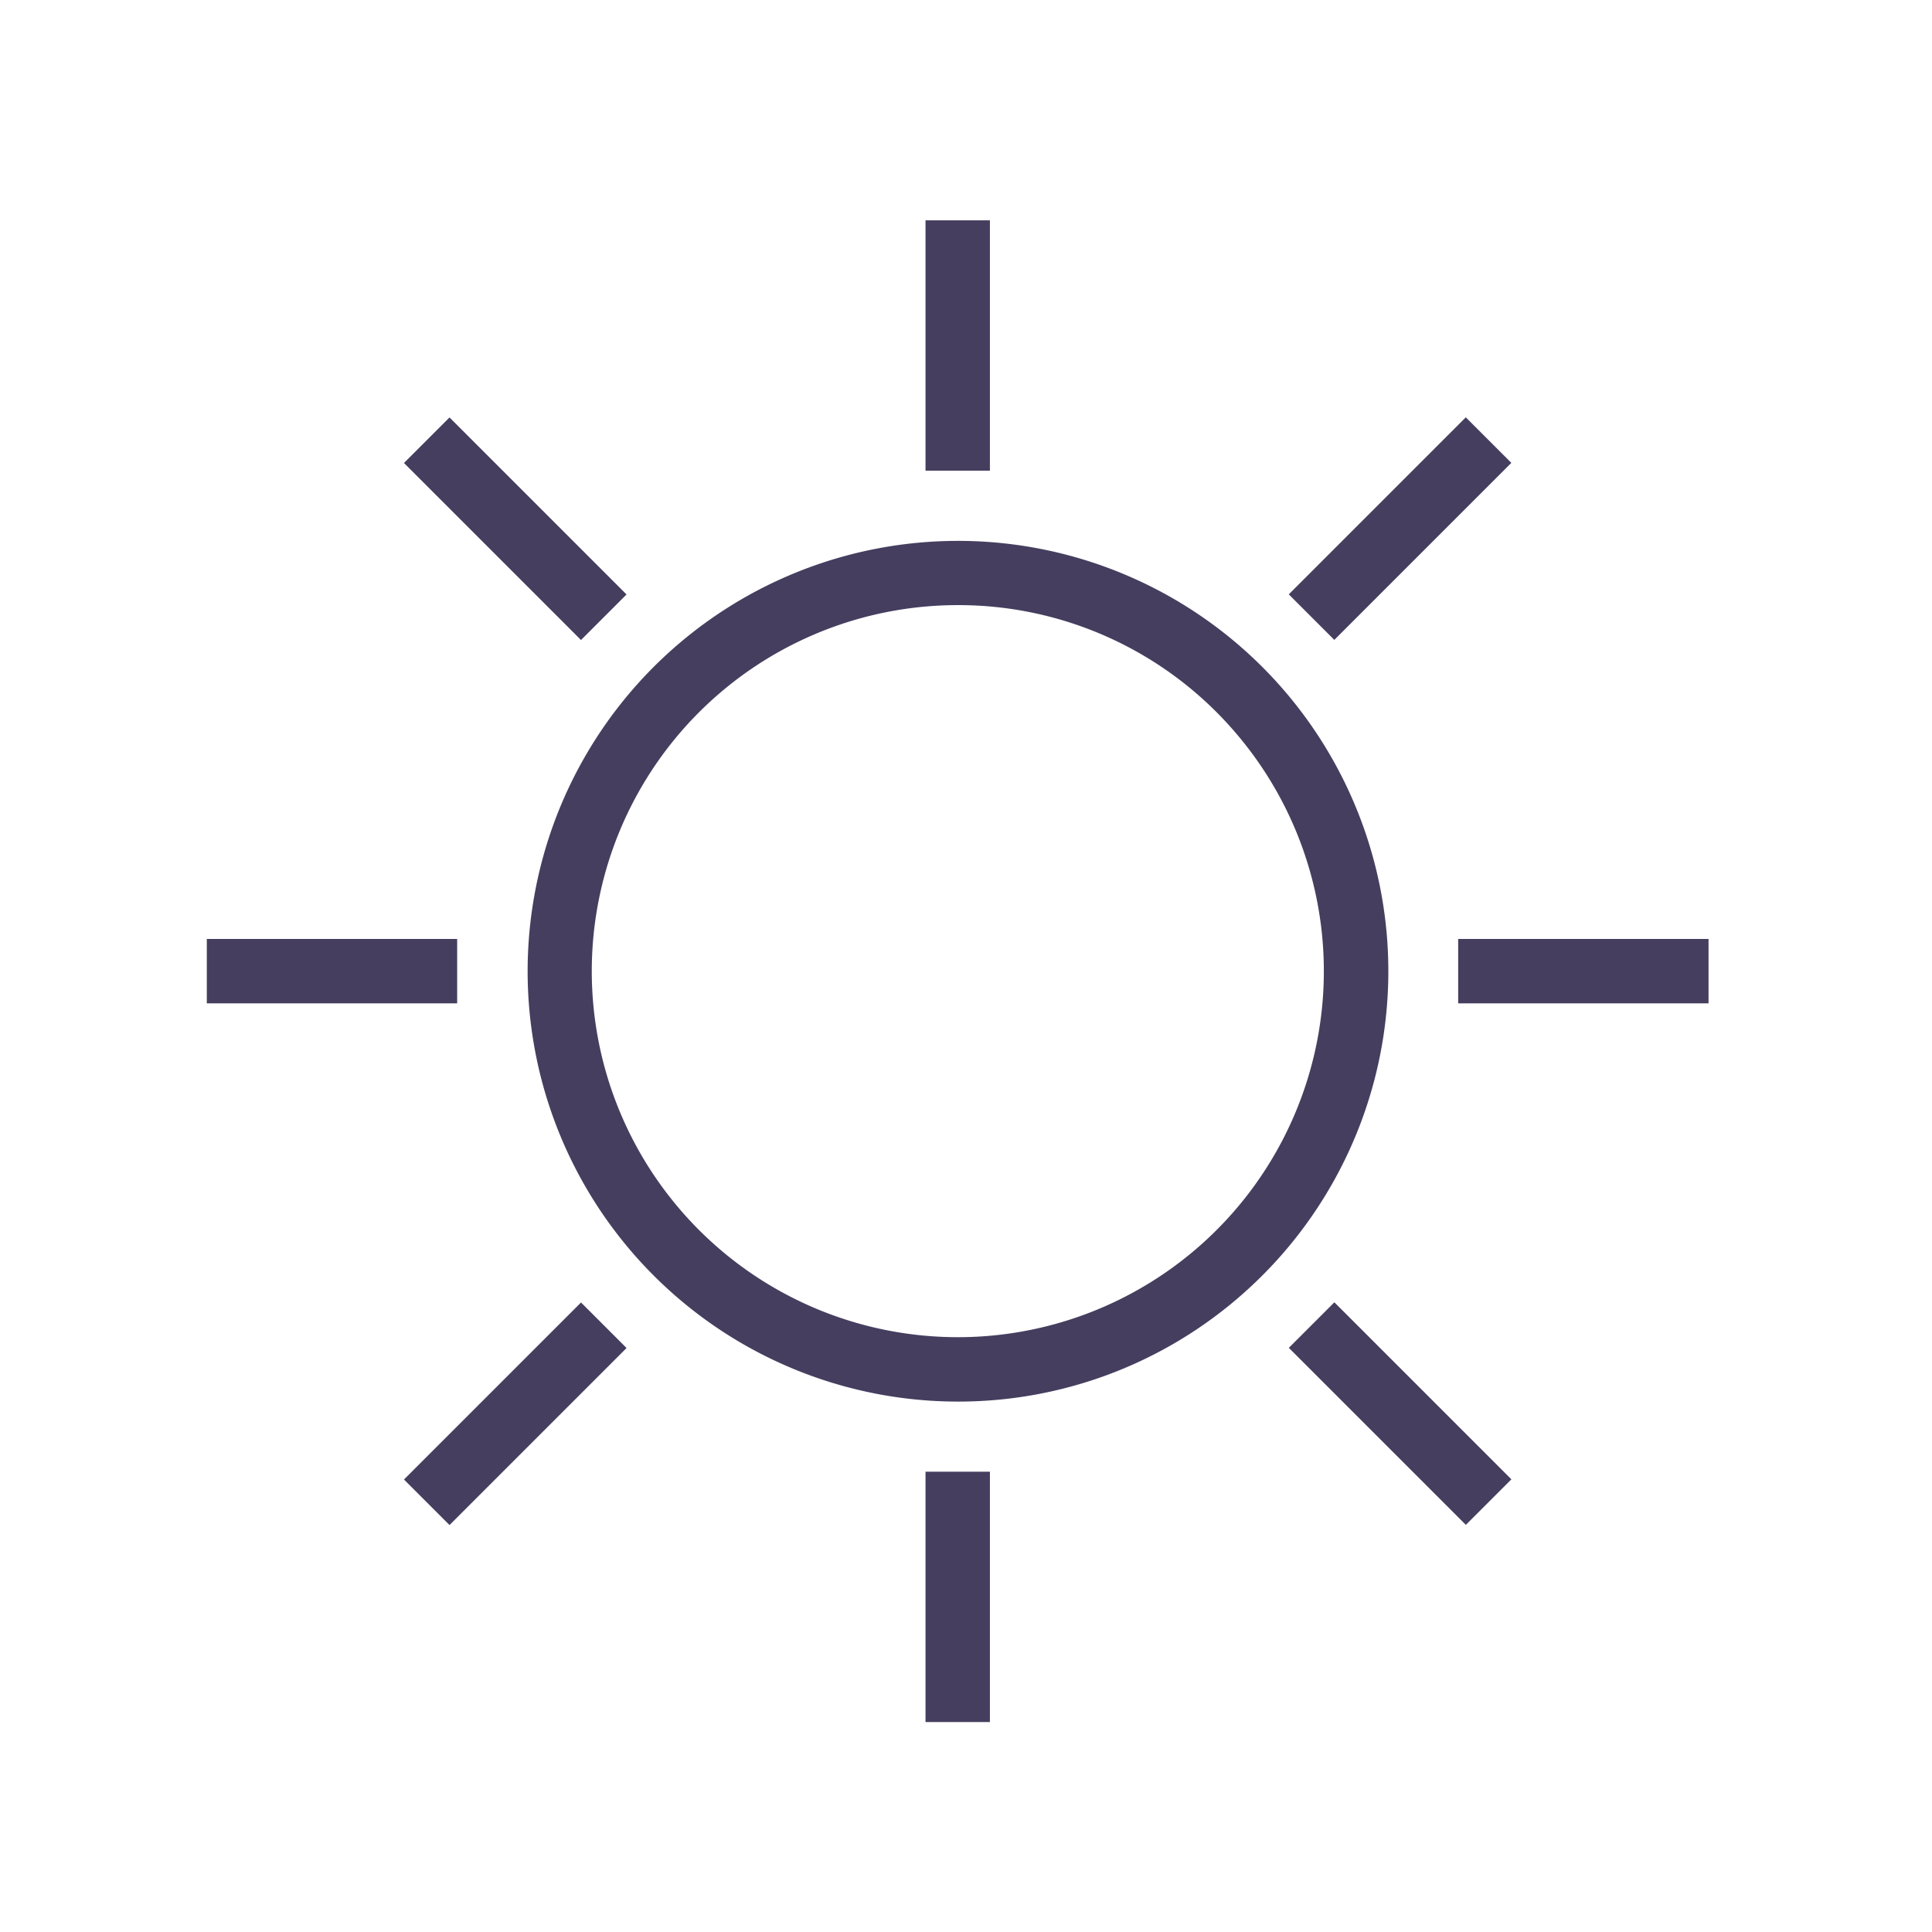
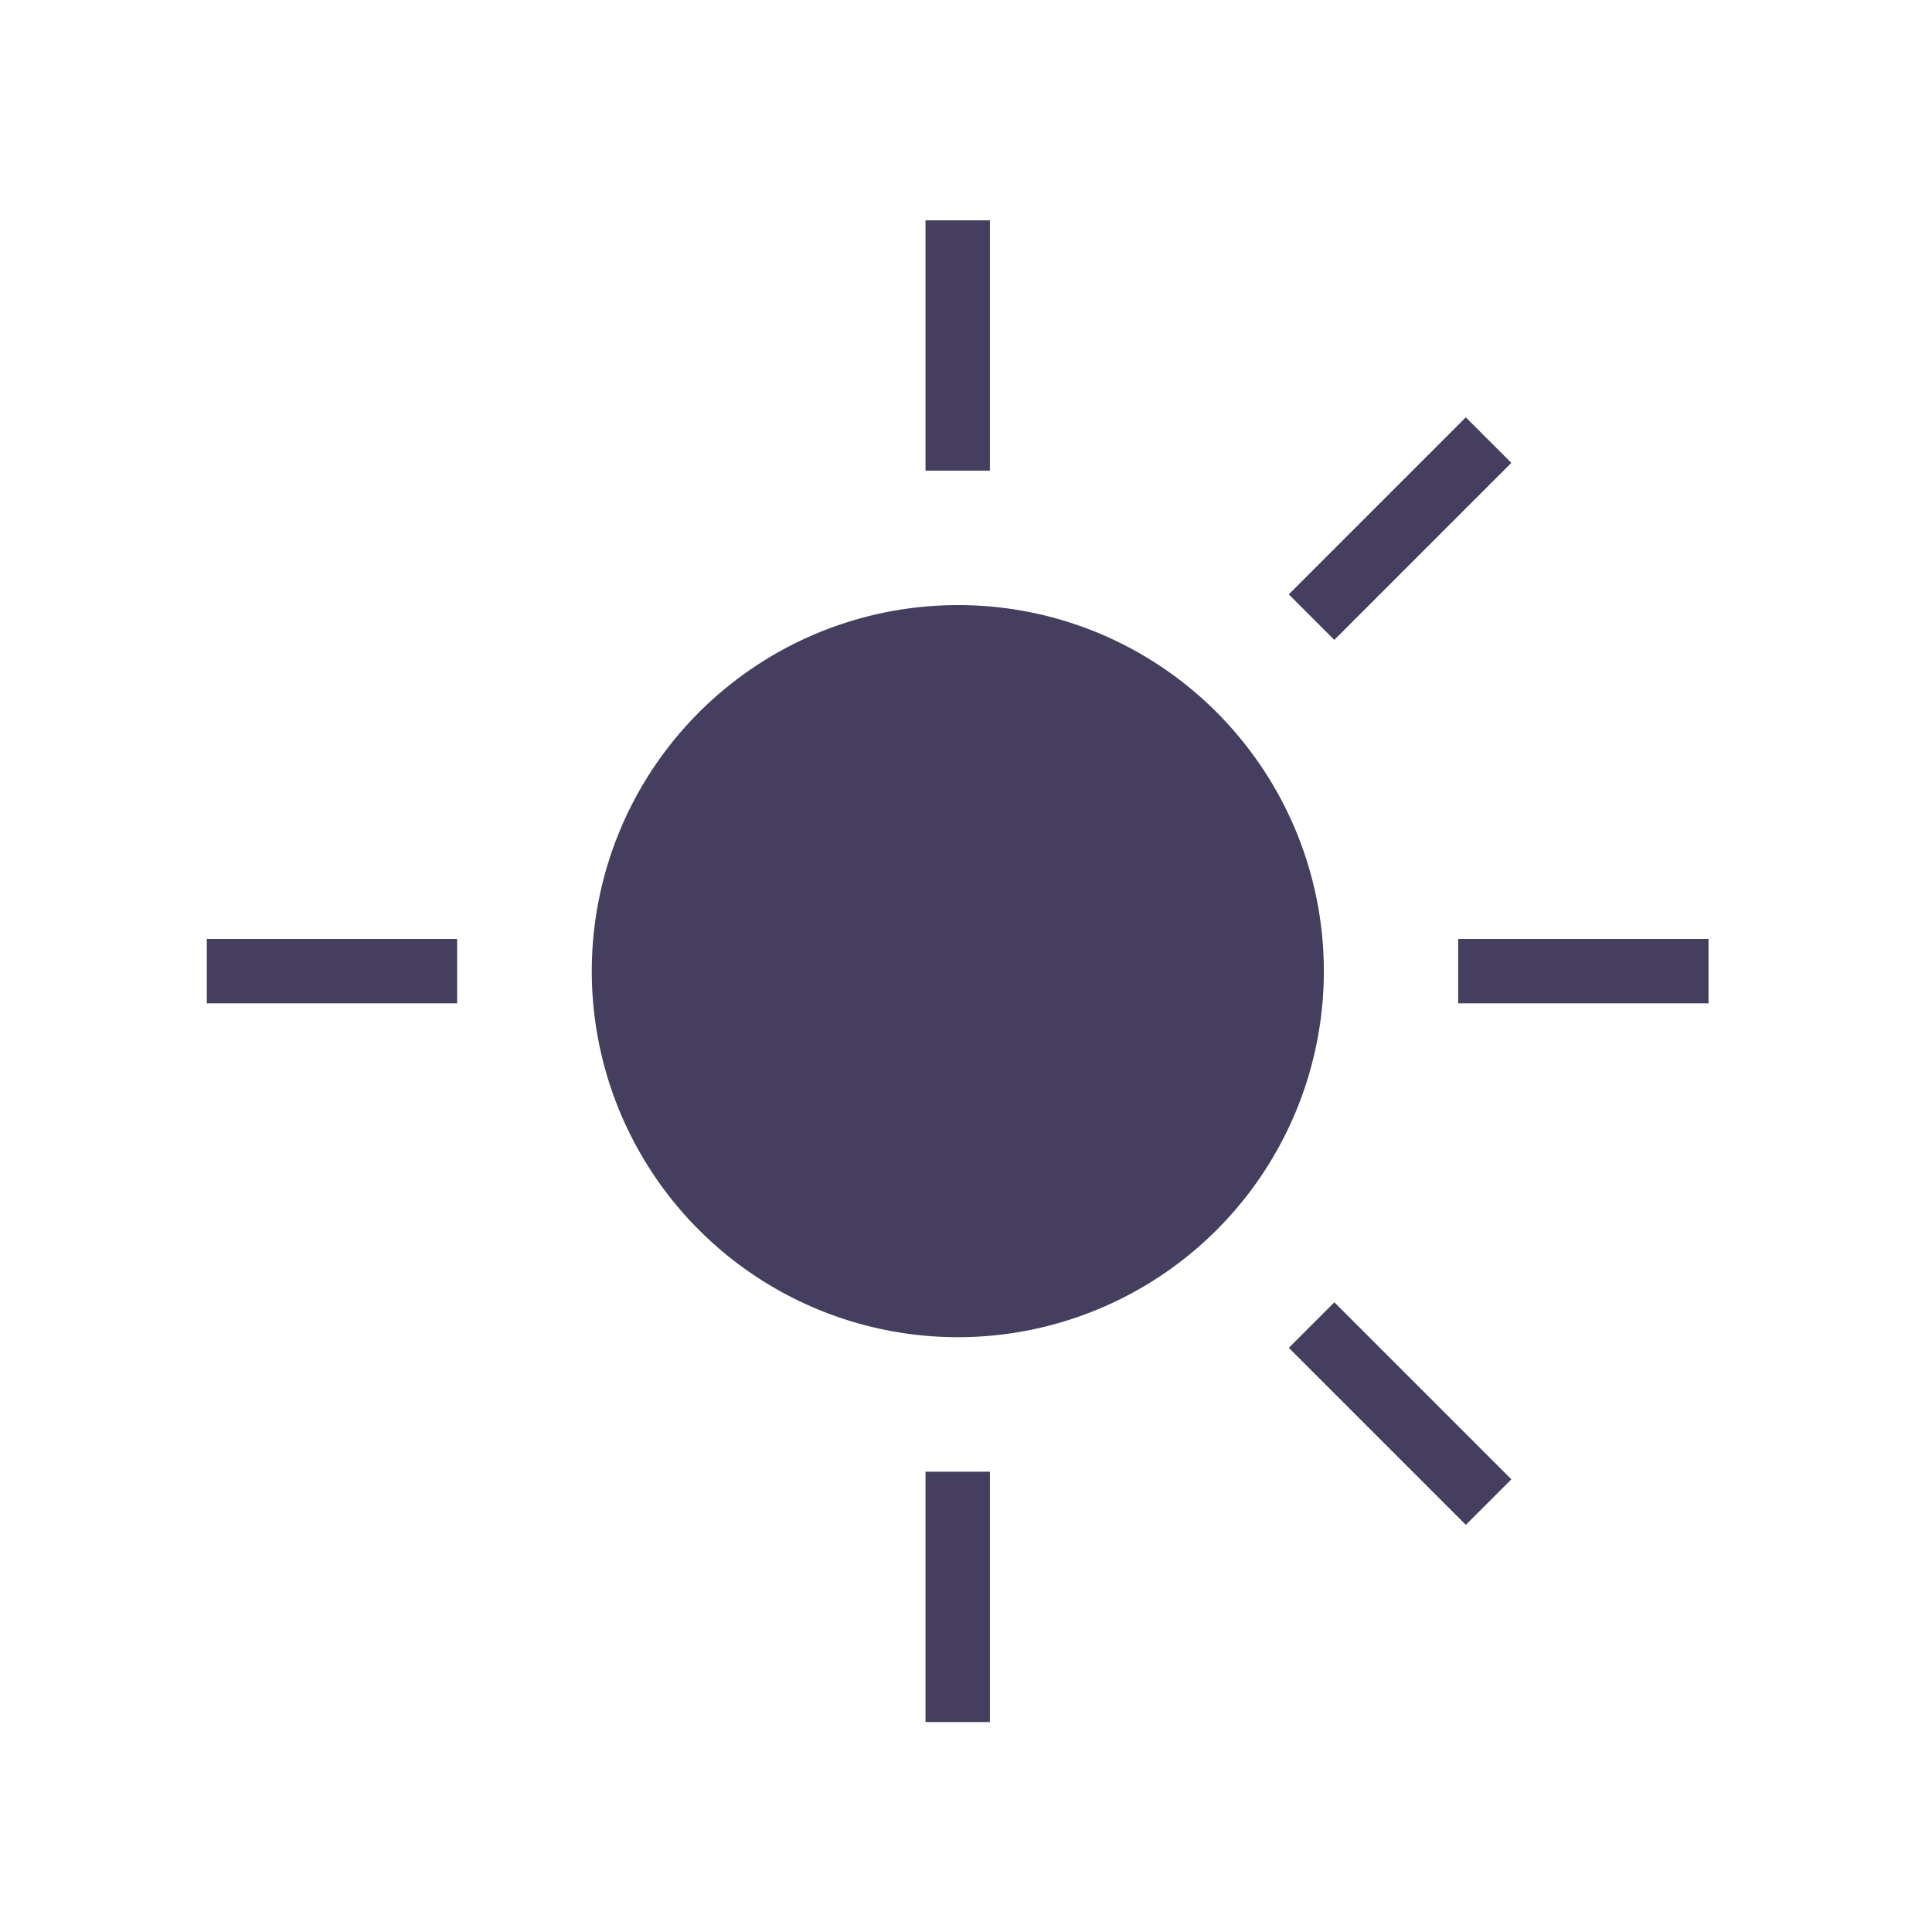
<svg xmlns="http://www.w3.org/2000/svg" viewBox="0 0 240 240">
  <style>* {fill:#453E5F}</style>
  <g>
-     <path d="m119 174.11a53.46 53.46 0 1 1 34.62 -12.72 53.31 53.31 0 0 1 -34.62 12.72zm-0.08-98.94a45.47 45.47 0 1 0 34.69 16 45.28 45.28 0 0 0 -34.68 -16z" />
+     <path d="m119 174.11zm-0.08-98.94a45.47 45.47 0 1 0 34.69 16 45.28 45.28 0 0 0 -34.68 -16z" />
    <rect x="114.97" y="27.37" width="8" height="31.1" />
    <rect x="114.97" y="182.82" width="8" height="31.1" />
    <rect x="181.14" y="116.64" width="31.1" height="8" />
    <rect x="25.69" y="116.64" width="31.1" height="8" />
    <rect transform="translate(4.49 142.21) rotate(-45)" x="158.38" y="61.68" width="31.1" height="8" />
-     <rect transform="translate(-105.43 96.71) rotate(-45)" x="48.46" y="171.61" width="31.1" height="8" />
    <rect transform="translate(-73.23 174.42) rotate(-45)" x="169.93" y="160.05" width="8" height="31.1" />
-     <rect transform="translate(-27.7 64.5) rotate(-45)" x="60.01" y="50.13" width="8" height="31.1" />
  </g>
</svg>